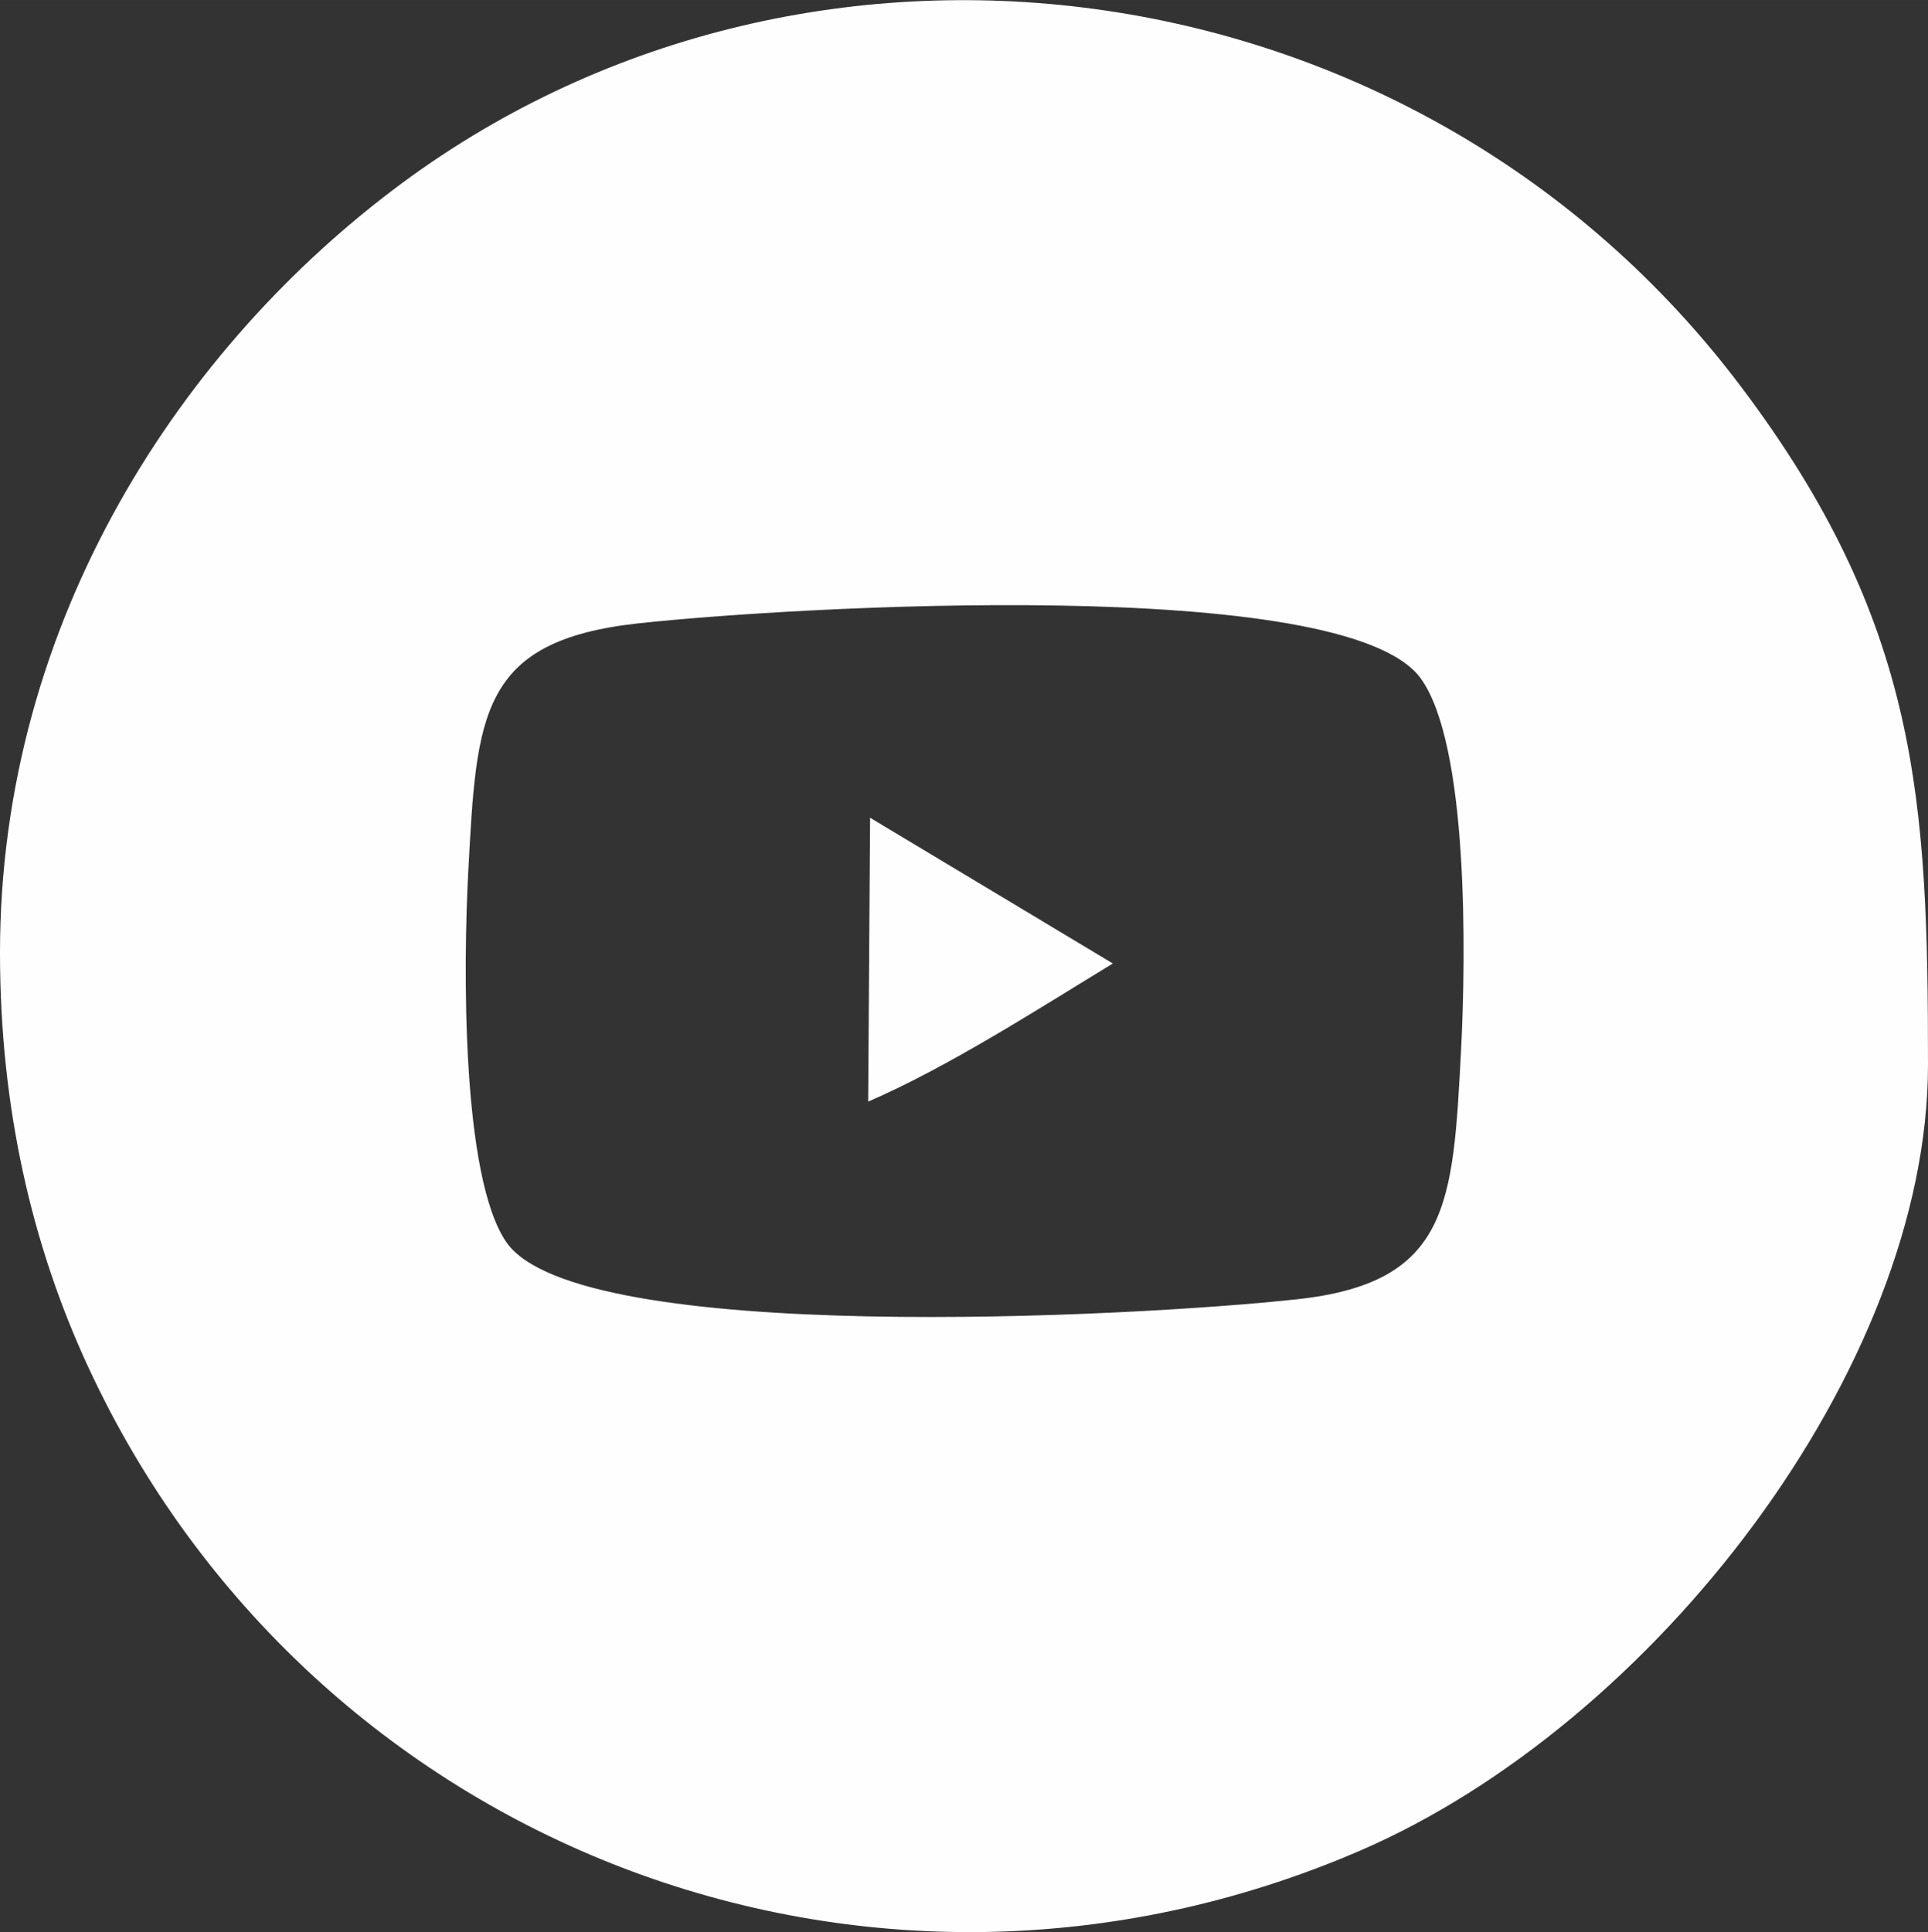
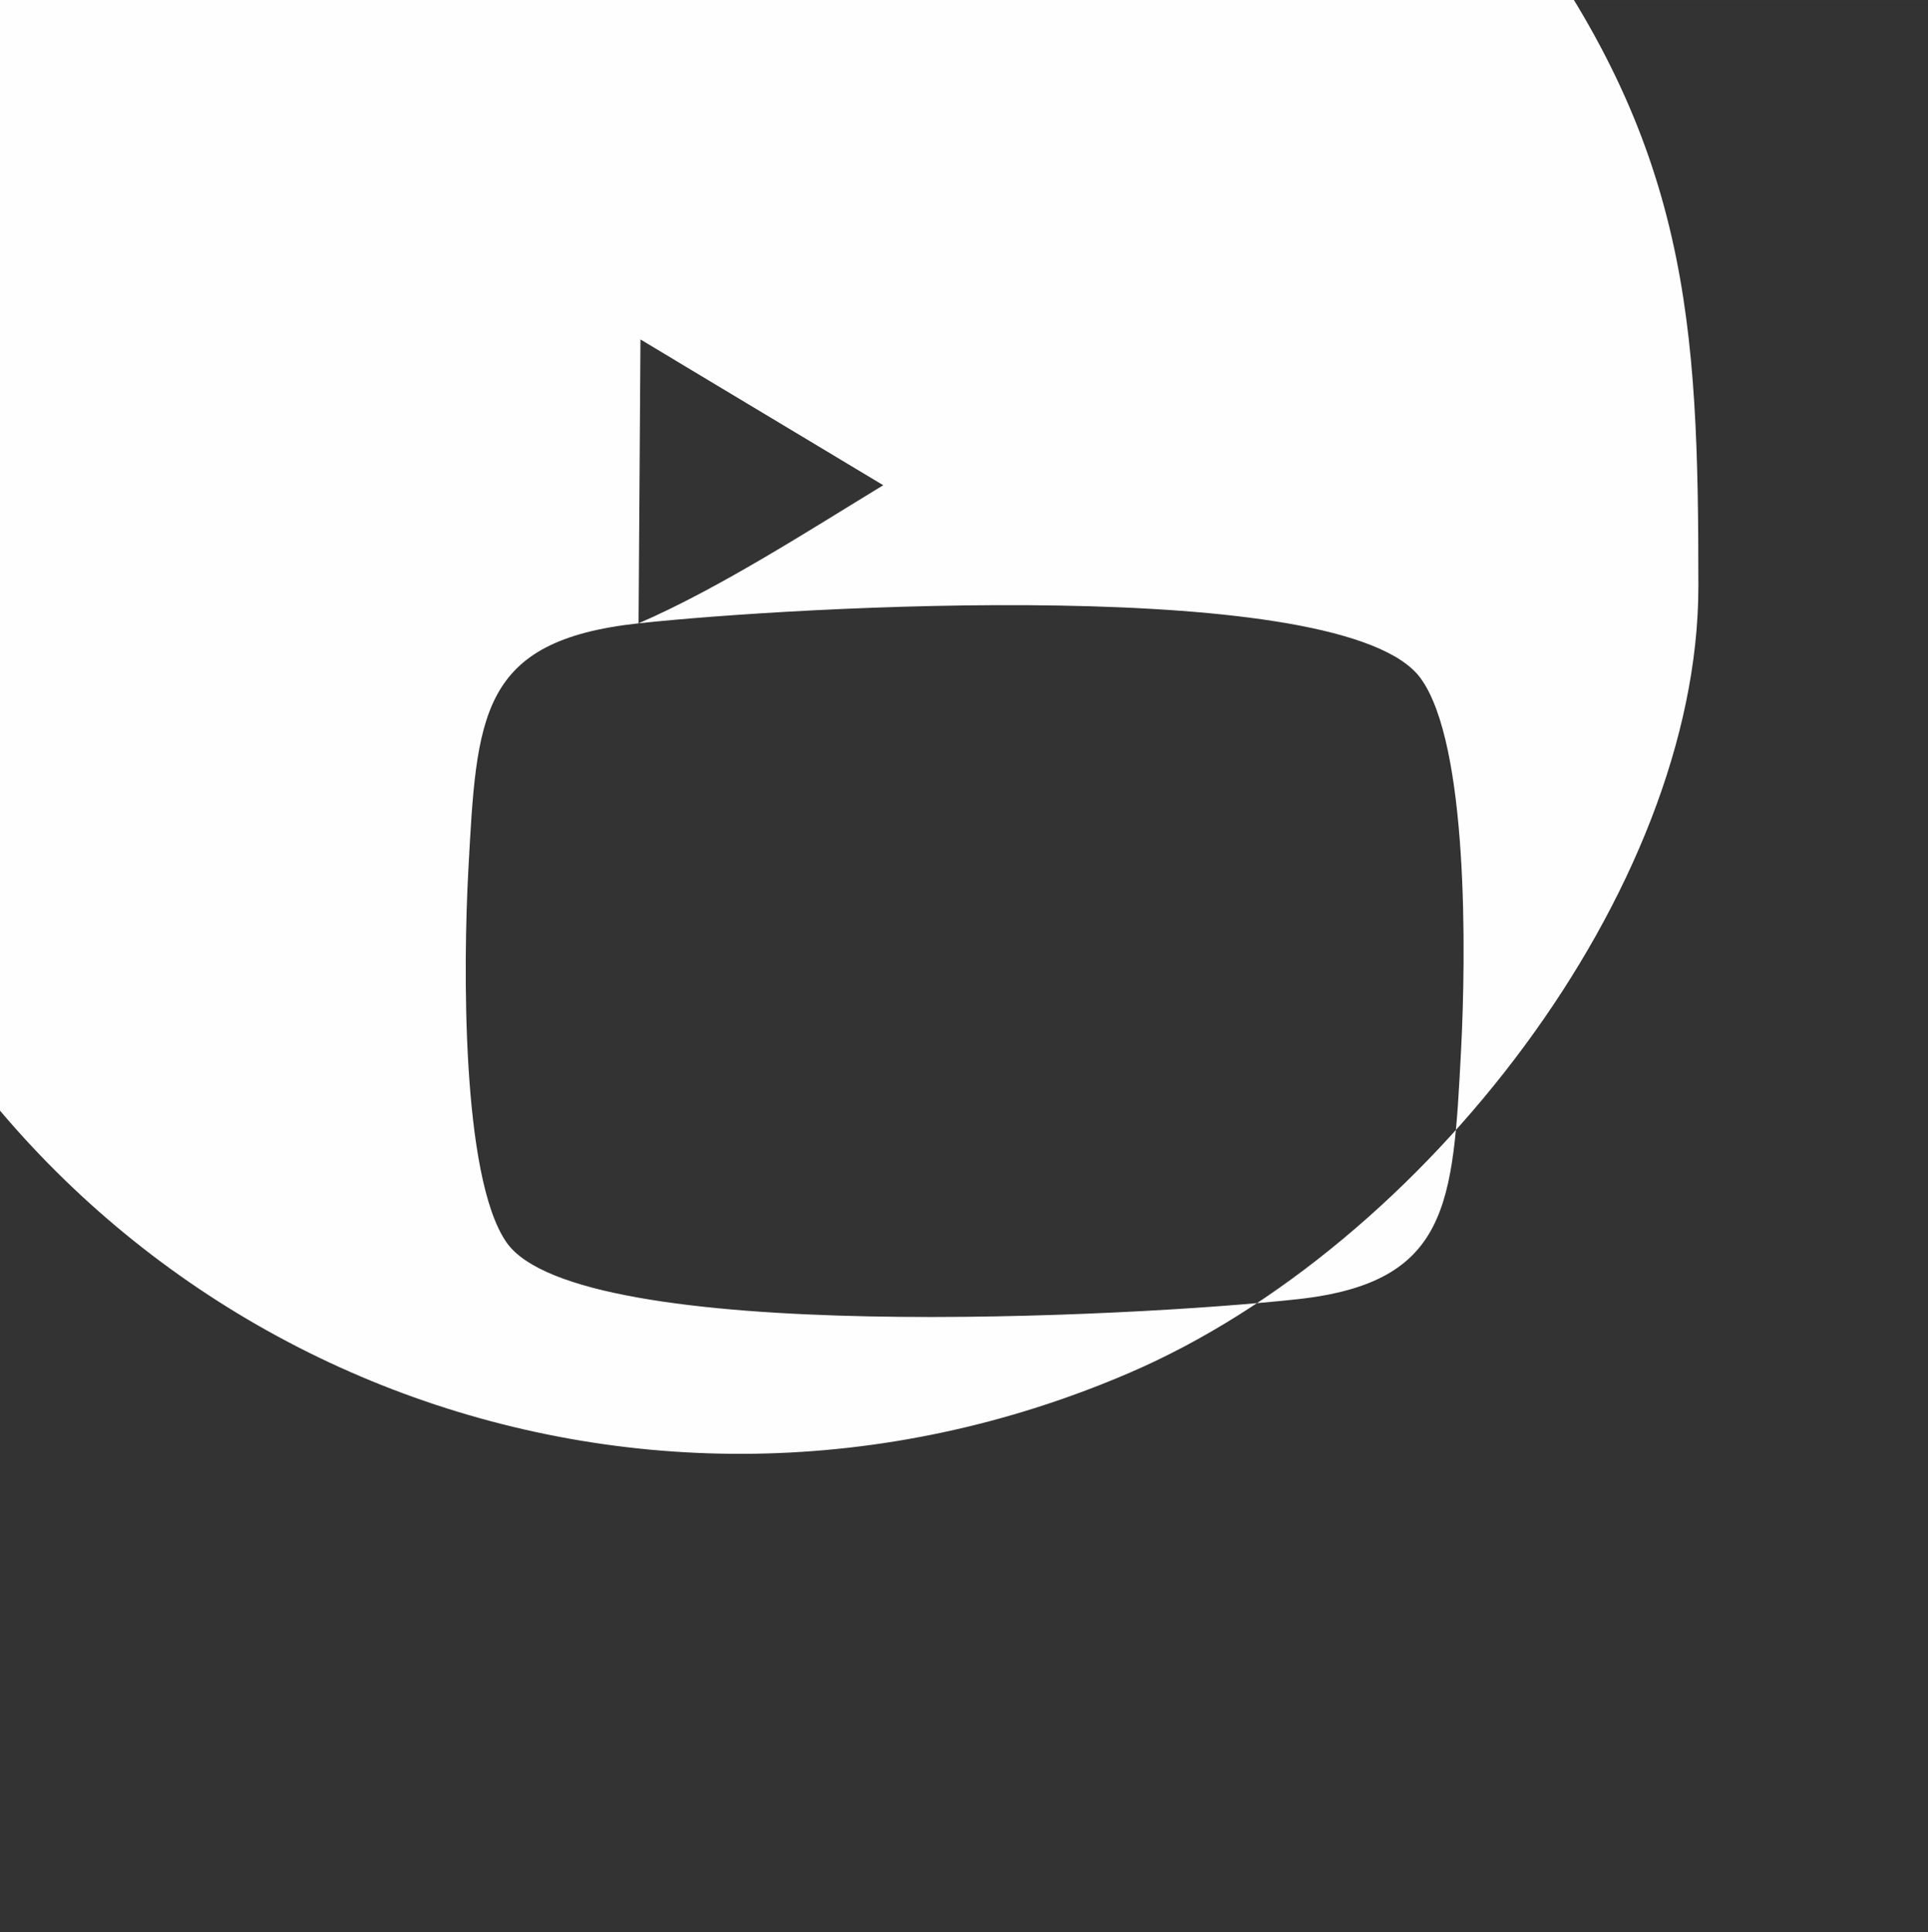
<svg xmlns="http://www.w3.org/2000/svg" xml:space="preserve" width="26.339mm" height="26.392mm" style="shape-rendering:geometricPrecision; text-rendering:geometricPrecision; image-rendering:optimizeQuality; fill-rule:evenodd; clip-rule:evenodd" viewBox="0 0 244.59 245.08">
  <rect x="0" y="0" width="244.59" height="245.08" fill="#333333" stroke="none" />
  <defs>
    <style type="text/css">  .fil0 {fill:#FEFEFE}  </style>
  </defs>
  <g id="Слой_x0020_1">
-     <path class="fil0" d="M81.01 79.07c19.67,-2.13 89.56,-6.2 99.2,6.95 6.11,8.34 5.77,35.21 5.14,47.27 -1.02,19.42 -1.46,29.41 -20.76,31.52 -20.47,2.24 -91.19,5.97 -100.34,-7.22 -5.77,-8.32 -5.47,-35.47 -4.84,-47.15 1.07,-19.68 1.37,-29.17 21.6,-31.37zm29.13 60.67c10.17,-4.39 21.77,-11.88 31.04,-17.52l-30.8 -18.49 -0.24 36.01zm-110.14 -18.87c0,19.57 4.03,37.09 11.21,52.58 28.07,60.53 98.77,88.26 161.24,61.35 37.38,-16.1 72.14,-61.22 72.14,-99.75 0,-33.36 -1.08,-56.02 -23.78,-86.08 -40.81,-54.06 -117.48,-64.36 -169.7,-25.82 -27.92,20.61 -51.11,55.43 -51.11,97.73z" />
+     <path class="fil0" d="M81.01 79.07c19.67,-2.13 89.56,-6.2 99.2,6.95 6.11,8.34 5.77,35.21 5.14,47.27 -1.02,19.42 -1.46,29.41 -20.76,31.52 -20.47,2.24 -91.19,5.97 -100.34,-7.22 -5.77,-8.32 -5.47,-35.47 -4.84,-47.15 1.07,-19.68 1.37,-29.17 21.6,-31.37zc10.17,-4.39 21.77,-11.88 31.04,-17.52l-30.8 -18.49 -0.24 36.01zm-110.14 -18.87c0,19.57 4.03,37.09 11.21,52.58 28.07,60.53 98.77,88.26 161.24,61.35 37.38,-16.1 72.14,-61.22 72.14,-99.75 0,-33.36 -1.08,-56.02 -23.78,-86.08 -40.81,-54.06 -117.48,-64.36 -169.7,-25.82 -27.92,20.61 -51.11,55.43 -51.11,97.73z" />
  </g>
</svg>